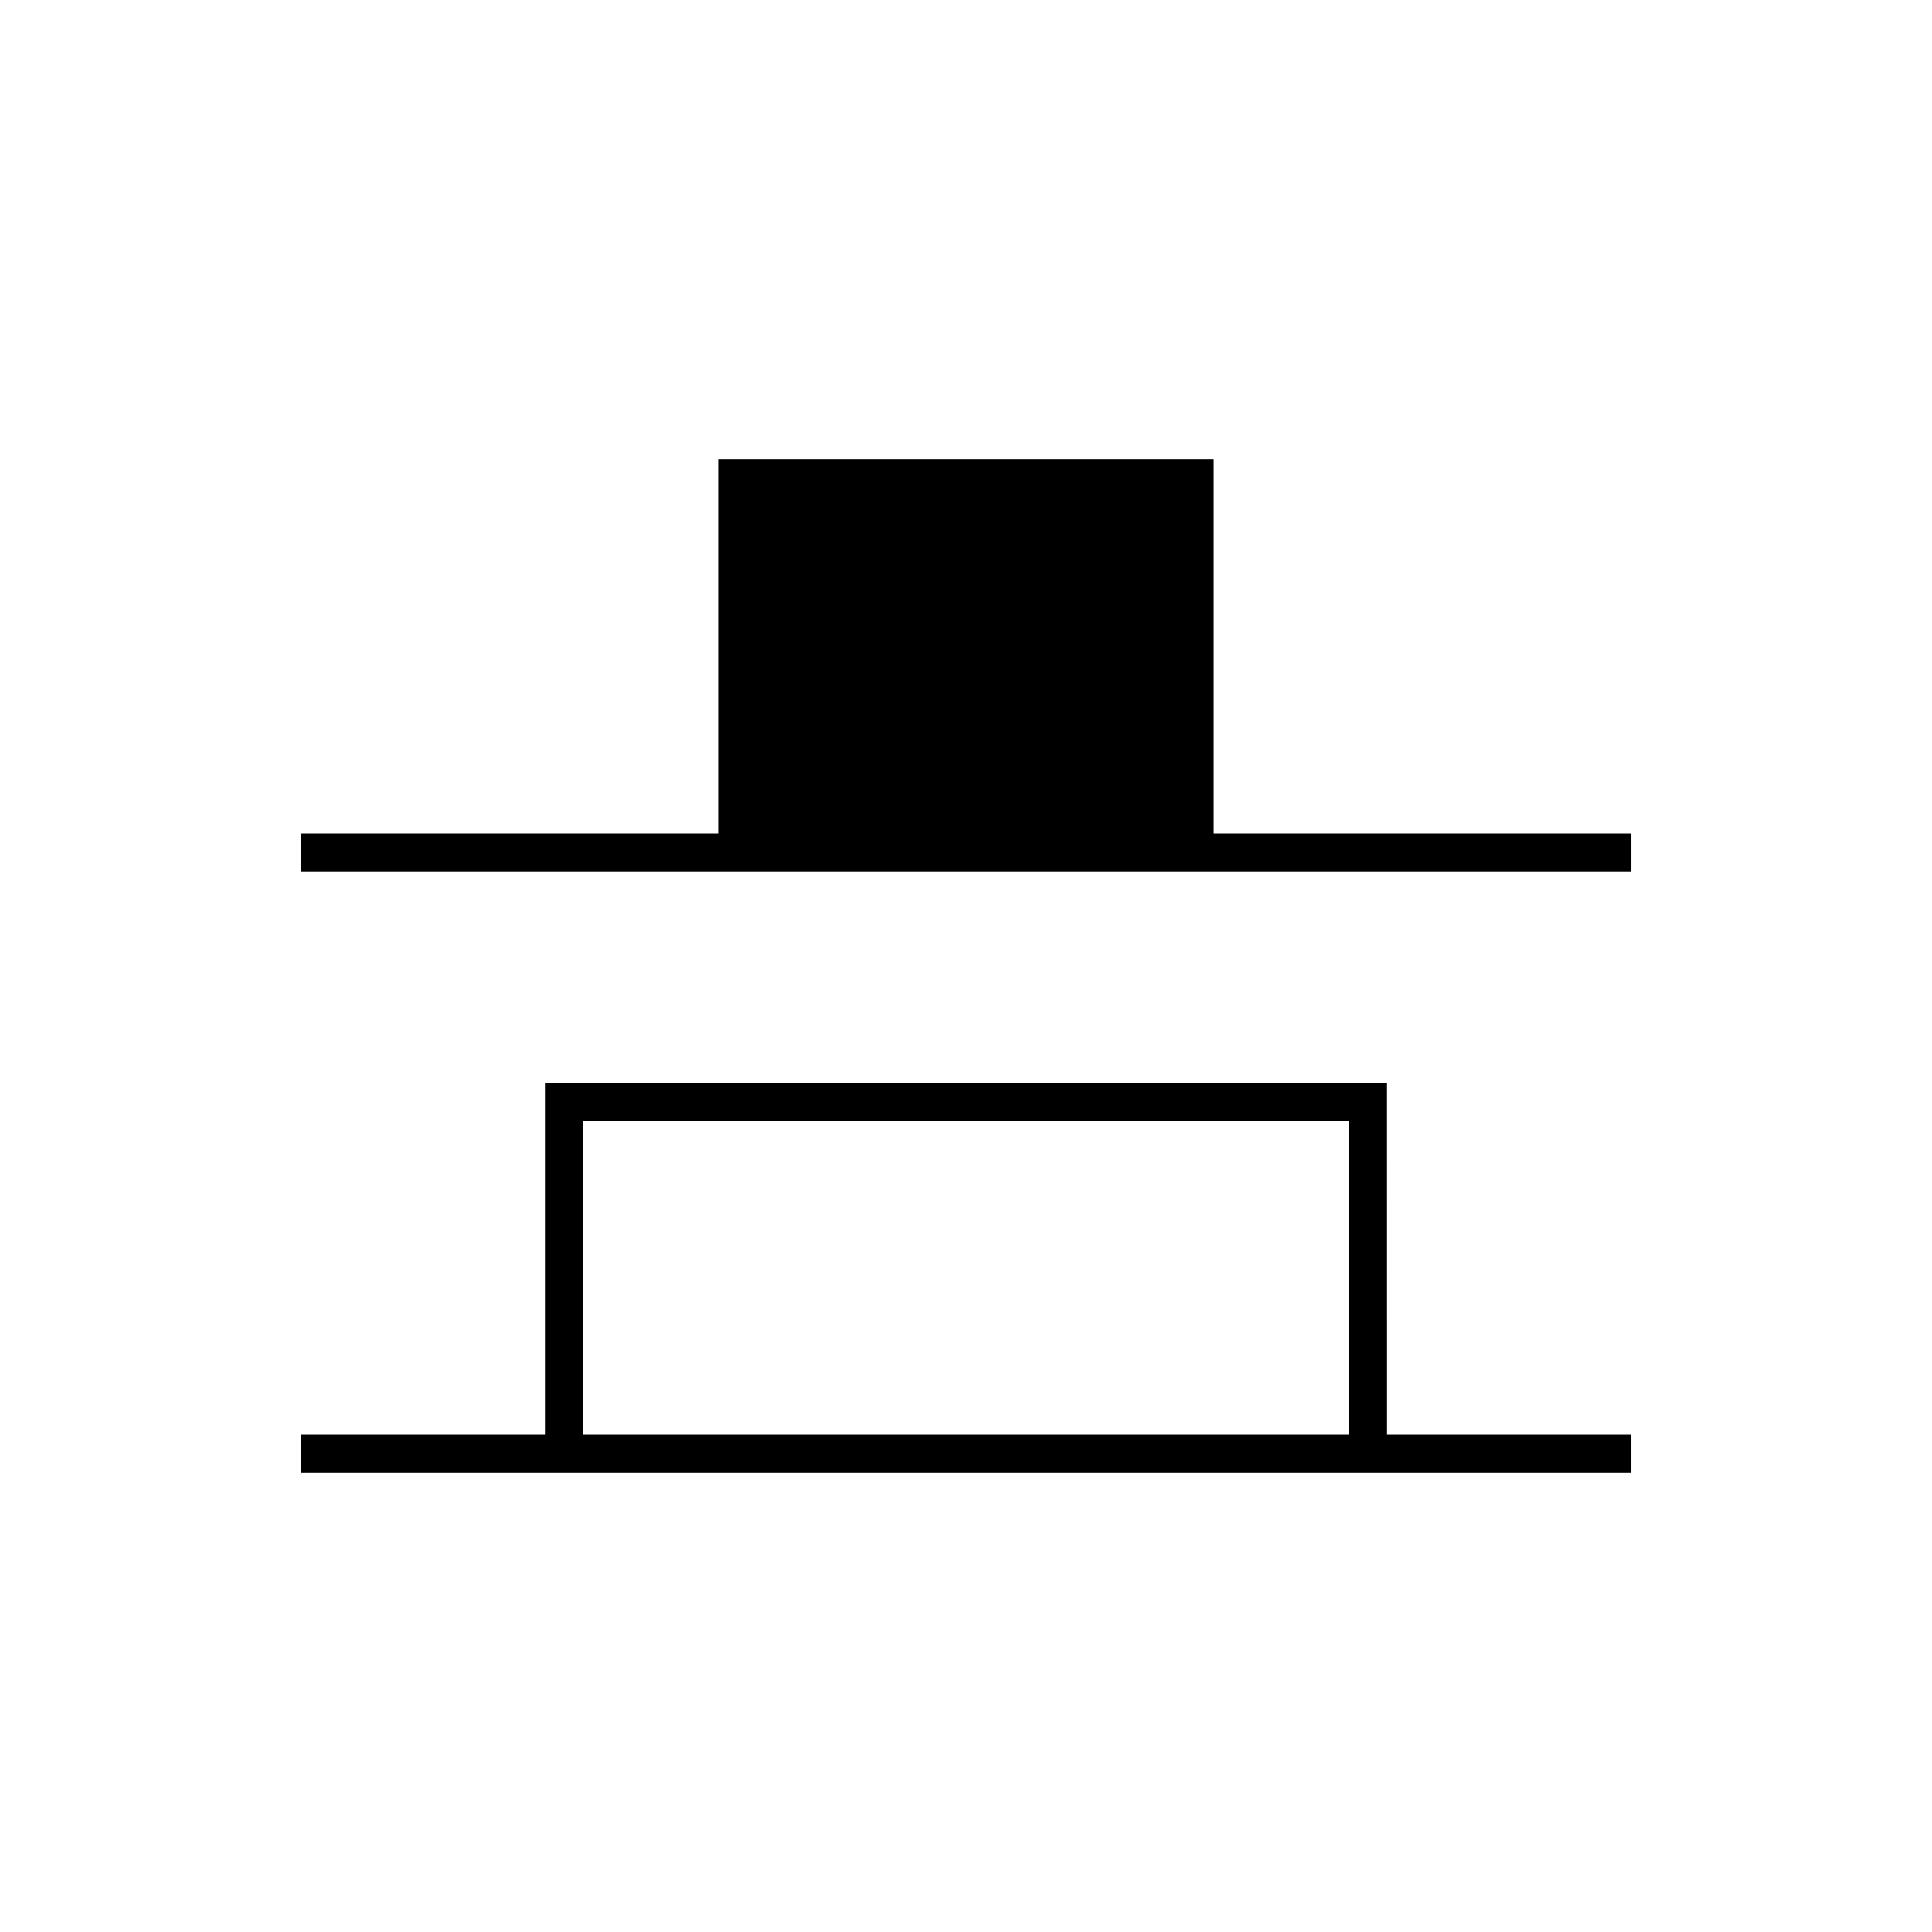
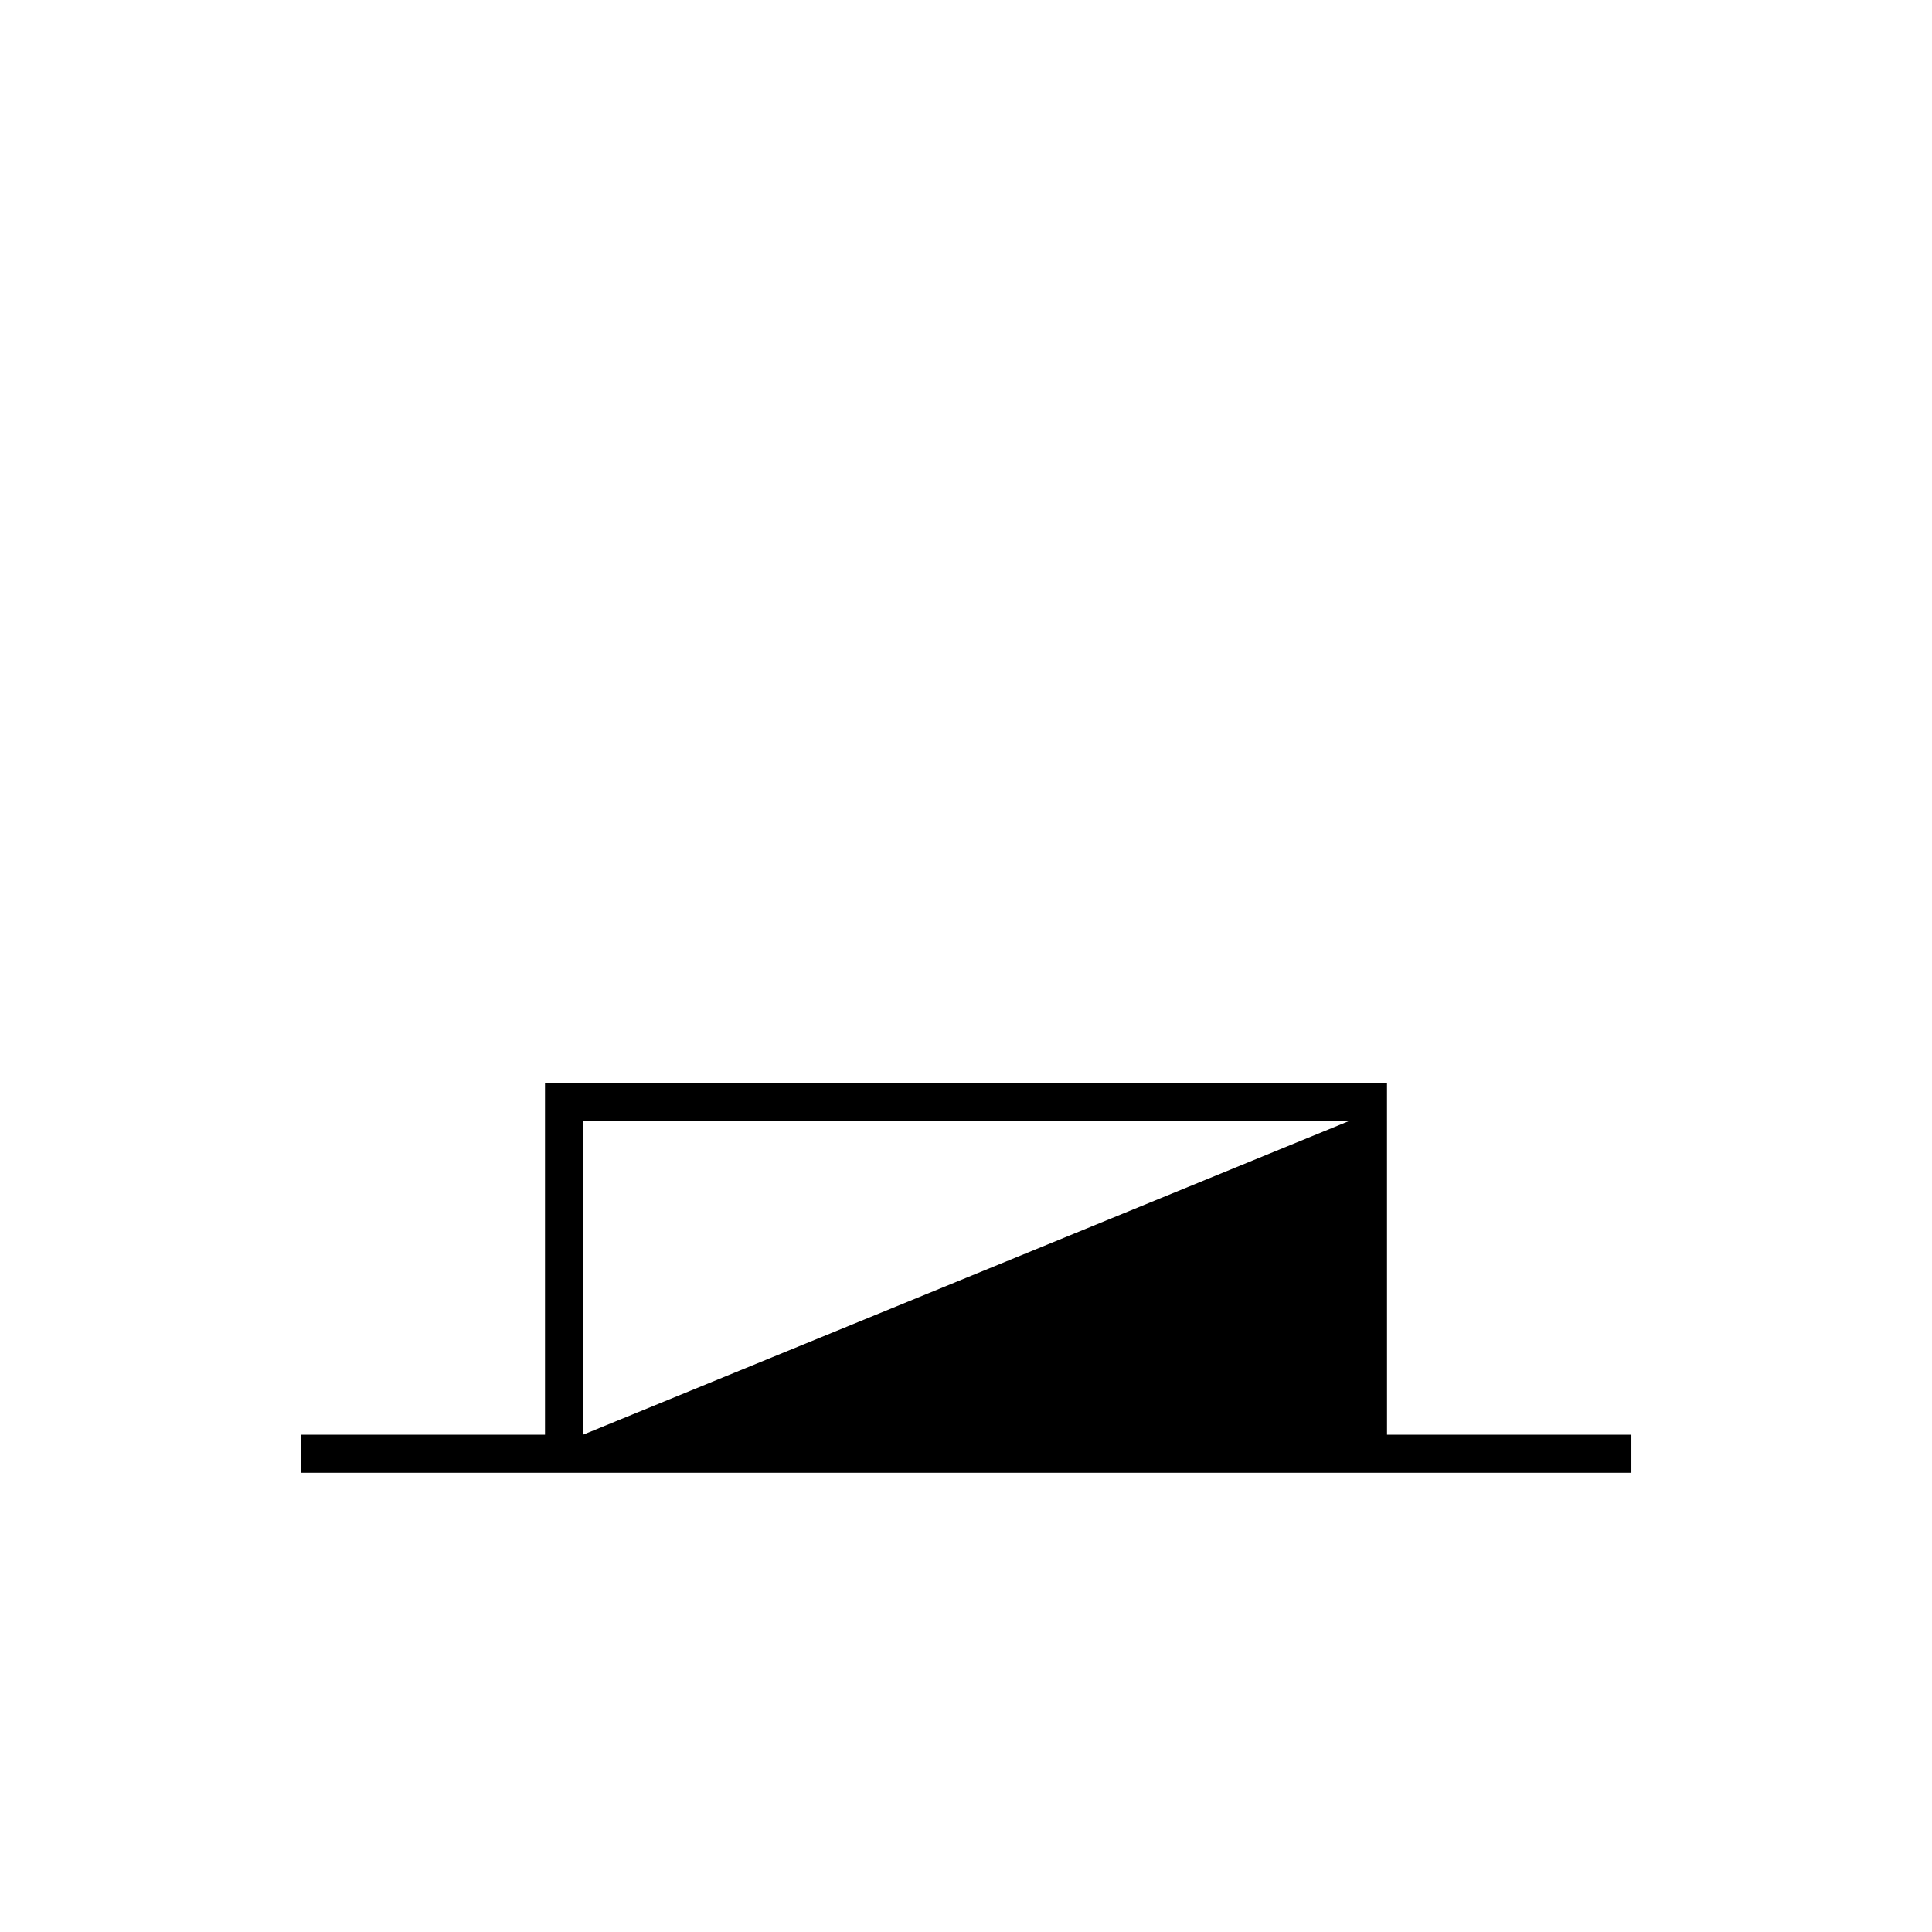
<svg xmlns="http://www.w3.org/2000/svg" fill="#000000" width="800px" height="800px" version="1.1" viewBox="144 144 512 512">
  <g>
-     <path d="m511.57 431.01h-223.14v93.215h-64.762v10.078h352.67v-10.078h-64.762zm-213.07 93.215v-83.137h203v83.137z" />
-     <path d="m465.65 364.88v-99.191h-131.3v99.191h-110.68v10.074h352.67v-10.074z" />
+     <path d="m511.57 431.01h-223.14v93.215h-64.762v10.078h352.67v-10.078h-64.762zm-213.07 93.215v-83.137h203z" />
  </g>
</svg>